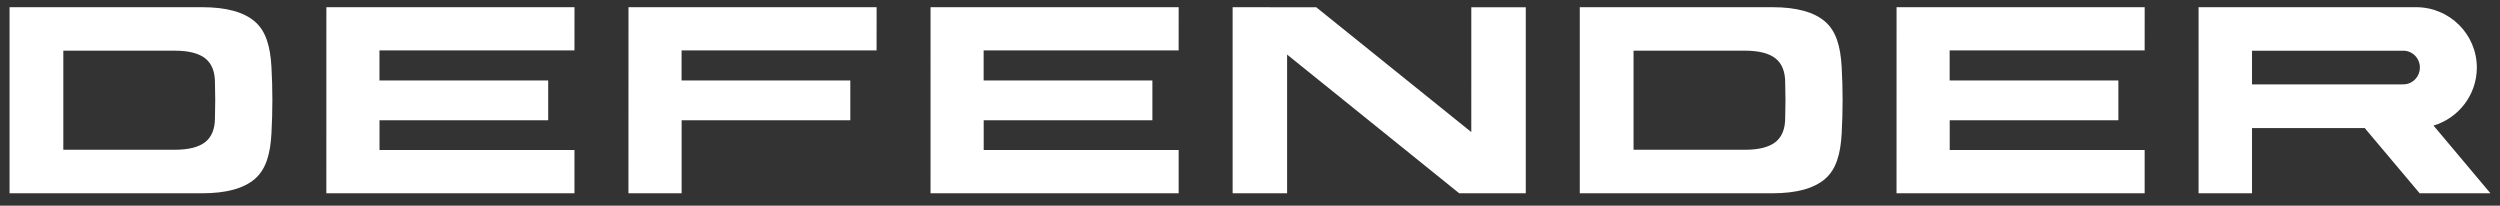
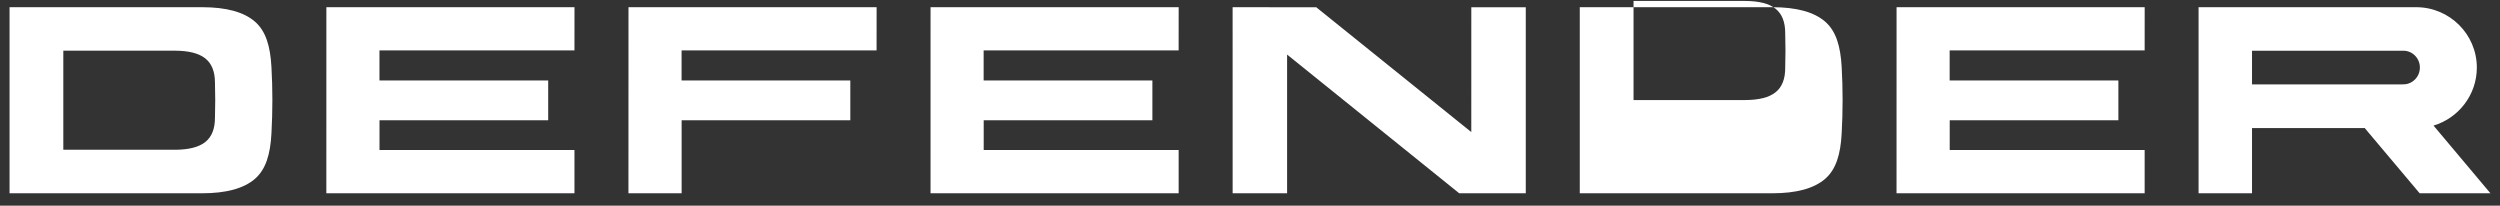
<svg xmlns="http://www.w3.org/2000/svg" fill="none" height="13" viewBox="0 0 158 13" width="158">
  <rect x="0" y="0" width="158" height="13" fill="#333333" stroke="none" />
  <title>Defender</title>
-   <path clip-rule="evenodd" d="m20.625 12.214h15.681l0-2.733h-12.321v-1.881h10.661v-2.516h-10.664v-1.9h12.324l.002-2.73h-15.681zm38.185 0h15.681l0-2.733h-12.321v-1.881h10.661v-2.516h-10.665v-1.9h12.324l.002-2.73h-15.681zm61.051 0h15.681v-2.733h-12.32v-1.881h10.66v-2.516h-10.664v-1.9h12.324l.002-2.73h-15.681zm-80.143 0h3.361l-0-4.613h10.661v-2.516h-10.664v-1.9h12.324l.002-2.73h-15.681zm99.232-.001 3.378.001v-4.118h7.143v.022l3.45 4.095h4.473l-3.595-4.276c1.58-.472 2.737-1.938 2.737-3.664 0-2.106-1.722-3.818-3.833-3.818h-13.753zm12.858-9.004c.029-.002.058-.004.087-.004.574 0 1.042.478 1.042 1.063 0 .585-.468 1.063-1.042 1.063-.016 0-.032-0-.048-.001-.011.001-.023.002-.035.003h-9.484v-2.128h9.462c.006.001.011.003.018.004zm-147.806 3.114v3.142h7.036c.882 0 1.528-.164 1.937-.489.408-.325.611-.836.611-1.531.009-.366.016-.733.017-1.099v-.023c-.001-.366-.008-.733-.017-1.099 0-.695-.203-1.207-.611-1.532-.409-.325-1.054-.489-1.937-.489h-7.036zm13.154 2.115c-.071 1.308-.35 2.266-1.048 2.869-.699.604-1.81.908-3.332.908h-12.172v-11.76h12.172c1.522 0 2.632.303 3.332.908.698.603.975 1.561 1.048 2.869.078 1.403.078 2.752 0 4.207zm86.084-2.115v3.142h7.036c.883 0 1.528-.164 1.937-.489.409-.325.612-.836.612-1.531.009-.366.016-.733.017-1.099v-.023c-.001-.366-.008-.733-.017-1.099 0-.695-.203-1.207-.612-1.532-.409-.325-1.054-.489-1.937-.489h-7.036zm13.154 2.115c-.071 1.308-.35 2.266-1.049 2.869-.699.604-1.81.908-3.331.908h-12.172v-11.76h12.172c1.521 0 2.632.303 3.331.908.699.603.975 1.561 1.049 2.869.078 1.403.078 2.752 0 4.207zm-24.172 3.776-10.877-8.766-0 8.767h-3.442l-.001-11.76 5.287.005 9.797 7.887.001-7.888h3.442v11.756z" fill="#fff" fill-rule="evenodd" />
+   <path clip-rule="evenodd" d="m20.625 12.214h15.681l0-2.733h-12.321v-1.881h10.661v-2.516h-10.664v-1.9h12.324l.002-2.73h-15.681zm38.185 0h15.681l0-2.733h-12.321v-1.881h10.661v-2.516h-10.665v-1.9h12.324l.002-2.73h-15.681zm61.051 0h15.681v-2.733h-12.32v-1.881h10.66v-2.516h-10.664v-1.9h12.324l.002-2.73h-15.681zm-80.143 0h3.361l-0-4.613h10.661v-2.516h-10.664v-1.9h12.324l.002-2.73h-15.681zm99.232-.001 3.378.001v-4.118h7.143v.022l3.45 4.095h4.473l-3.595-4.276c1.58-.472 2.737-1.938 2.737-3.664 0-2.106-1.722-3.818-3.833-3.818h-13.753zm12.858-9.004c.029-.002.058-.004.087-.004.574 0 1.042.478 1.042 1.063 0 .585-.468 1.063-1.042 1.063-.016 0-.032-0-.048-.001-.011.001-.023.002-.035.003h-9.484v-2.128h9.462c.006.001.011.003.018.004zm-147.806 3.114v3.142h7.036c.882 0 1.528-.164 1.937-.489.408-.325.611-.836.611-1.531.009-.366.016-.733.017-1.099v-.023c-.001-.366-.008-.733-.017-1.099 0-.695-.203-1.207-.611-1.532-.409-.325-1.054-.489-1.937-.489h-7.036zm13.154 2.115c-.071 1.308-.35 2.266-1.048 2.869-.699.604-1.81.908-3.332.908h-12.172v-11.76h12.172c1.522 0 2.632.303 3.332.908.698.603.975 1.561 1.048 2.869.078 1.403.078 2.752 0 4.207zm86.084-2.115h7.036c.883 0 1.528-.164 1.937-.489.409-.325.612-.836.612-1.531.009-.366.016-.733.017-1.099v-.023c-.001-.366-.008-.733-.017-1.099 0-.695-.203-1.207-.612-1.532-.409-.325-1.054-.489-1.937-.489h-7.036zm13.154 2.115c-.071 1.308-.35 2.266-1.049 2.869-.699.604-1.81.908-3.331.908h-12.172v-11.76h12.172c1.521 0 2.632.303 3.331.908.699.603.975 1.561 1.049 2.869.078 1.403.078 2.752 0 4.207zm-24.172 3.776-10.877-8.766-0 8.767h-3.442l-.001-11.76 5.287.005 9.797 7.887.001-7.888h3.442v11.756z" fill="#fff" fill-rule="evenodd" />
</svg>